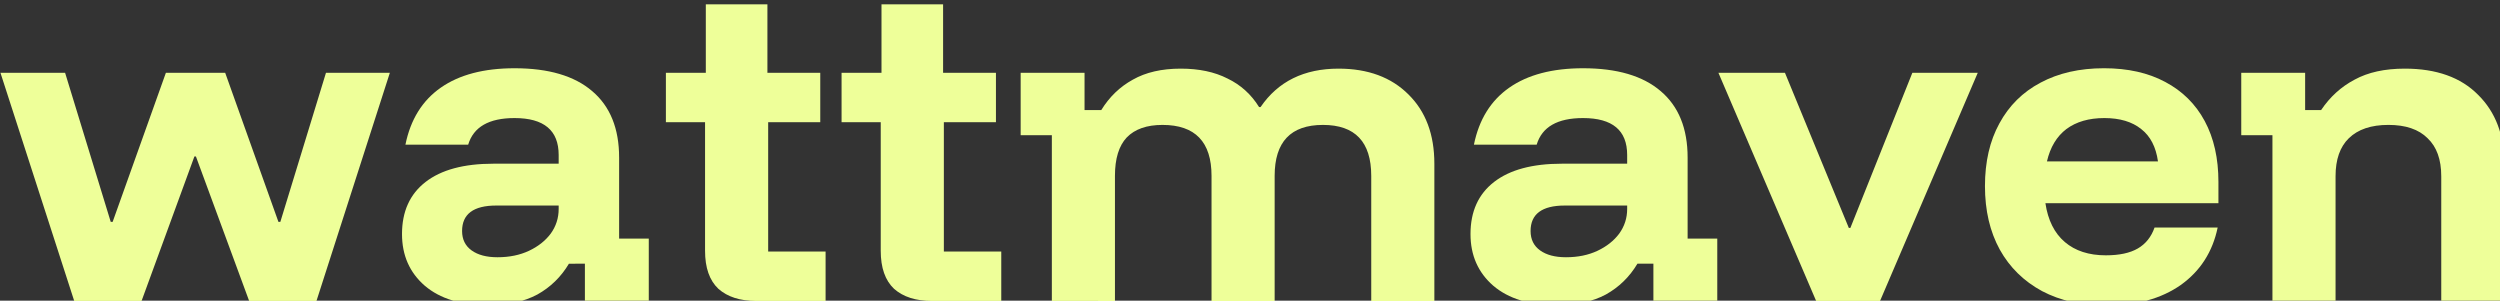
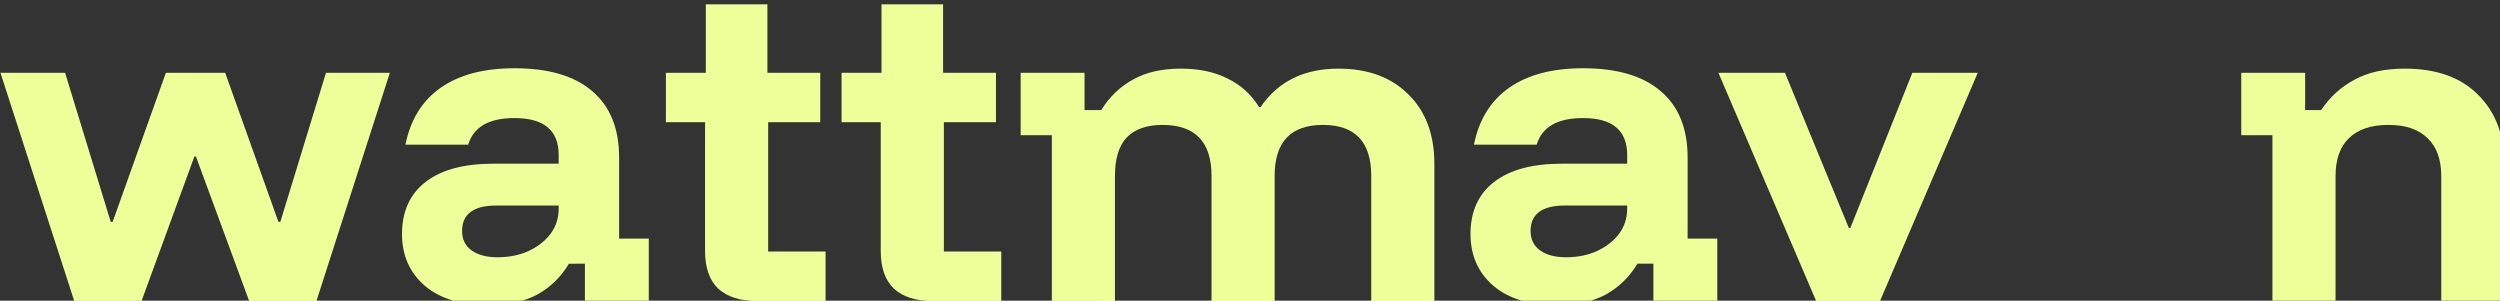
<svg xmlns="http://www.w3.org/2000/svg" xmlns:ns1="http://www.inkscape.org/namespaces/inkscape" xmlns:ns2="http://sodipodi.sourceforge.net/DTD/sodipodi-0.dtd" width="61.948mm" height="7.451mm" viewBox="0 0 61.948 7.451" version="1.1" id="svg4842" ns1:version="1.2.2 (b0a8486541, 2022-12-01)" ns2:docname="type-dark.svg">
  <rect x="0" y="0" width="61.948" height="7.451" fill="#333333" stroke="none" />
  <ns2:namedview id="namedview4844" pagecolor="#ffffff" bordercolor="#000000" borderopacity="0.25" ns1:showpageshadow="2" ns1:pageopacity="0.0" ns1:pagecheckerboard="0" ns1:deskcolor="#d1d1d1" ns1:document-units="mm" showgrid="false" ns1:zoom="5.1754899" ns1:cx="120.66491" ns1:cy="34.103052" ns1:window-width="3774" ns1:window-height="2091" ns1:window-x="66" ns1:window-y="32" ns1:window-maximized="1" ns1:current-layer="layer1" />
  <defs id="defs4839">
    <rect x="26.475" y="248.675" width="737.782" height="513.656" id="rect790-3-3-7" />
  </defs>
  <g ns1:label="Layer 1" ns1:groupmode="layer" id="layer1" transform="translate(-53.276,-91.158)">
    <g aria-label="wattmaven" transform="matrix(0.265,0,0,0.265,46.102,22.258)" id="text788-6-6-5-56" style="font-size:42.667px;font-family:'Frank Ruhl Libre';-inkscape-font-specification:'Frank Ruhl Libre';white-space:pre;shape-inside:url(#rect790-3-3-7-3);display:inline;fill:#eeff99;fill-opacity:1">
      <path d="M 34.012,288.142 27.115,266.809 h 6.044 l 4.267,13.938 h 0.178 l 4.978,-13.938 h 5.547 l 4.978,13.938 h 0.178 l 4.267,-13.938 h 5.973 l -6.862,21.333 h -6.293 l -4.978,-13.511 h -0.142 l -4.942,13.511 z" style="font-weight:bold;font-family:'Funnel Display';-inkscape-font-specification:'Funnel Display Bold';fill:#eeff99;fill-opacity:1" id="path8823" />
      <path d="m 72.697,288.534 q -3.769,0 -5.902,-1.813 -2.133,-1.849 -2.133,-4.836 0,-3.164 2.204,-4.871 2.204,-1.707 6.329,-1.707 h 6.116 v -0.818 q 0,-3.449 -4.124,-3.449 -3.591,0 -4.338,2.489 h -5.867 q 0.711,-3.52 3.307,-5.333 2.596,-1.813 6.898,-1.813 4.764,0 7.253,2.133 2.524,2.133 2.524,6.222 v 7.573 h 2.773 v 5.831 h -5.973 v -3.484 H 80.27 q -1.102,1.849 -2.951,2.88 -1.849,0.996 -4.622,0.996 z m 0.889,-4.48 q 1.671,0 2.951,-0.604 1.28,-0.604 2.027,-1.6 0.747,-1.031 0.747,-2.311 v -0.32 h -5.831 q -3.2,0 -3.2,2.382 0,1.173 0.889,1.813 0.889,0.64 2.418,0.64 z" style="font-weight:bold;font-family:'Funnel Display';-inkscape-font-specification:'Funnel Display Bold';fill:#eeff99;fill-opacity:1" id="path8825" />
      <path d="m 97.799,288.142 q -2.276,0 -3.556,-1.138 -1.244,-1.173 -1.244,-3.556 v -12.018 h -3.662 v -4.622 h 3.733 v -6.4 h 5.76 v 6.4 h 4.942 v 4.622 h -4.871 v 12.089 h 5.369 v 4.622 z" style="font-weight:bold;font-family:'Funnel Display';-inkscape-font-specification:'Funnel Display Bold';fill:#eeff99;fill-opacity:1" id="path8827" />
      <path d="m 114.226,288.142 q -2.276,0 -3.556,-1.138 -1.244,-1.173 -1.244,-3.556 v -12.018 h -3.662 v -4.622 h 3.733 v -6.4 h 5.76 v 6.4 h 4.942 v 4.622 h -4.871 v 12.089 h 5.369 v 4.622 z" style="font-weight:bold;font-family:'Funnel Display';-inkscape-font-specification:'Funnel Display Bold';fill:#eeff99;fill-opacity:1" id="path8829" />
      <path d="m 125.426,288.142 v -15.502 h -2.916 v -5.831 h 5.973 v 3.484 h 1.564 q 1.138,-1.849 2.951,-2.844 1.813,-1.031 4.48,-1.031 2.56,0 4.373,0.924 1.849,0.889 2.951,2.667 h 0.142 q 2.453,-3.591 7.289,-3.591 4.124,0 6.542,2.418 2.418,2.382 2.418,6.471 v 12.836 h -5.902 v -11.698 q 0,-4.764 -4.516,-4.764 -4.516,0 -4.516,4.764 v 11.698 h -5.902 v -11.698 q 0,-4.764 -4.587,-4.764 -2.204,0 -3.342,1.173 -1.102,1.173 -1.102,3.591 v 11.698 z" style="font-weight:bold;font-family:'Funnel Display';-inkscape-font-specification:'Funnel Display Bold';fill:#eeff99;fill-opacity:1" id="path8831" />
      <path d="m 172.608,288.534 q -3.769,0 -5.902,-1.813 -2.133,-1.849 -2.133,-4.836 0,-3.164 2.204,-4.871 2.204,-1.707 6.329,-1.707 h 6.116 v -0.818 q 0,-3.449 -4.124,-3.449 -3.591,0 -4.338,2.489 h -5.867 q 0.711,-3.52 3.307,-5.333 2.596,-1.813 6.898,-1.813 4.764,0 7.253,2.133 2.524,2.133 2.524,6.222 v 7.573 h 2.773 v 5.831 h -5.973 v -3.484 h -1.493 q -1.102,1.849 -2.951,2.88 -1.849,0.996 -4.622,0.996 z m 0.889,-4.48 q 1.671,0 2.951,-0.604 1.28,-0.604 2.027,-1.6 0.747,-1.031 0.747,-2.311 v -0.32 h -5.831 q -3.2,0 -3.2,2.382 0,1.173 0.889,1.813 0.889,0.64 2.418,0.64 z" style="font-weight:bold;font-family:'Funnel Display';-inkscape-font-specification:'Funnel Display Bold';fill:#eeff99;fill-opacity:1" id="path8833" />
      <path d="m 196.893,288.142 -9.138,-21.333 h 6.222 l 5.973,14.507 h 0.142 l 5.796,-14.507 h 6.116 l -9.138,21.333 z" style="font-weight:bold;font-family:'Funnel Display';-inkscape-font-specification:'Funnel Display Bold';fill:#eeff99;fill-opacity:1" id="path8835" />
-       <path d="m 224.021,288.569 q -3.449,0 -6.009,-1.351 -2.56,-1.387 -3.947,-3.876 -1.387,-2.524 -1.387,-5.938 0,-3.413 1.351,-5.867 1.351,-2.489 3.84,-3.804 2.524,-1.351 5.938,-1.351 3.342,0 5.724,1.28 2.418,1.28 3.698,3.662 1.28,2.382 1.28,5.689 v 1.991 h -16.178 q 0.356,2.382 1.813,3.627 1.458,1.244 3.84,1.244 1.884,0 2.987,-0.64 1.102,-0.64 1.564,-1.956 h 5.902 q -0.711,3.413 -3.449,5.369 -2.738,1.92 -6.969,1.92 z m -5.547,-13.476 h 10.382 q -0.284,-2.027 -1.564,-3.022 -1.28,-1.031 -3.449,-1.031 -2.169,0 -3.556,1.031 -1.351,1.031 -1.813,3.022 z" style="font-weight:bold;font-family:'Funnel Display';-inkscape-font-specification:'Funnel Display Bold';fill:#eeff99;fill-opacity:1" id="path8837" />
      <path d="m 239.559,288.142 v -15.502 h -2.916 v -5.831 h 5.973 v 3.484 h 1.493 q 1.244,-1.849 3.129,-2.844 1.884,-1.031 4.693,-1.031 4.444,0 6.862,2.453 2.453,2.418 2.453,6.507 v 12.764 h -5.902 v -11.662 q 0,-2.347 -1.28,-3.556 -1.244,-1.244 -3.662,-1.244 -2.418,0 -3.698,1.244 -1.244,1.209 -1.244,3.556 v 11.662 z" style="font-weight:bold;font-family:'Funnel Display';-inkscape-font-specification:'Funnel Display Bold';fill:#eeff99;fill-opacity:1" id="path8839" />
    </g>
  </g>
</svg>